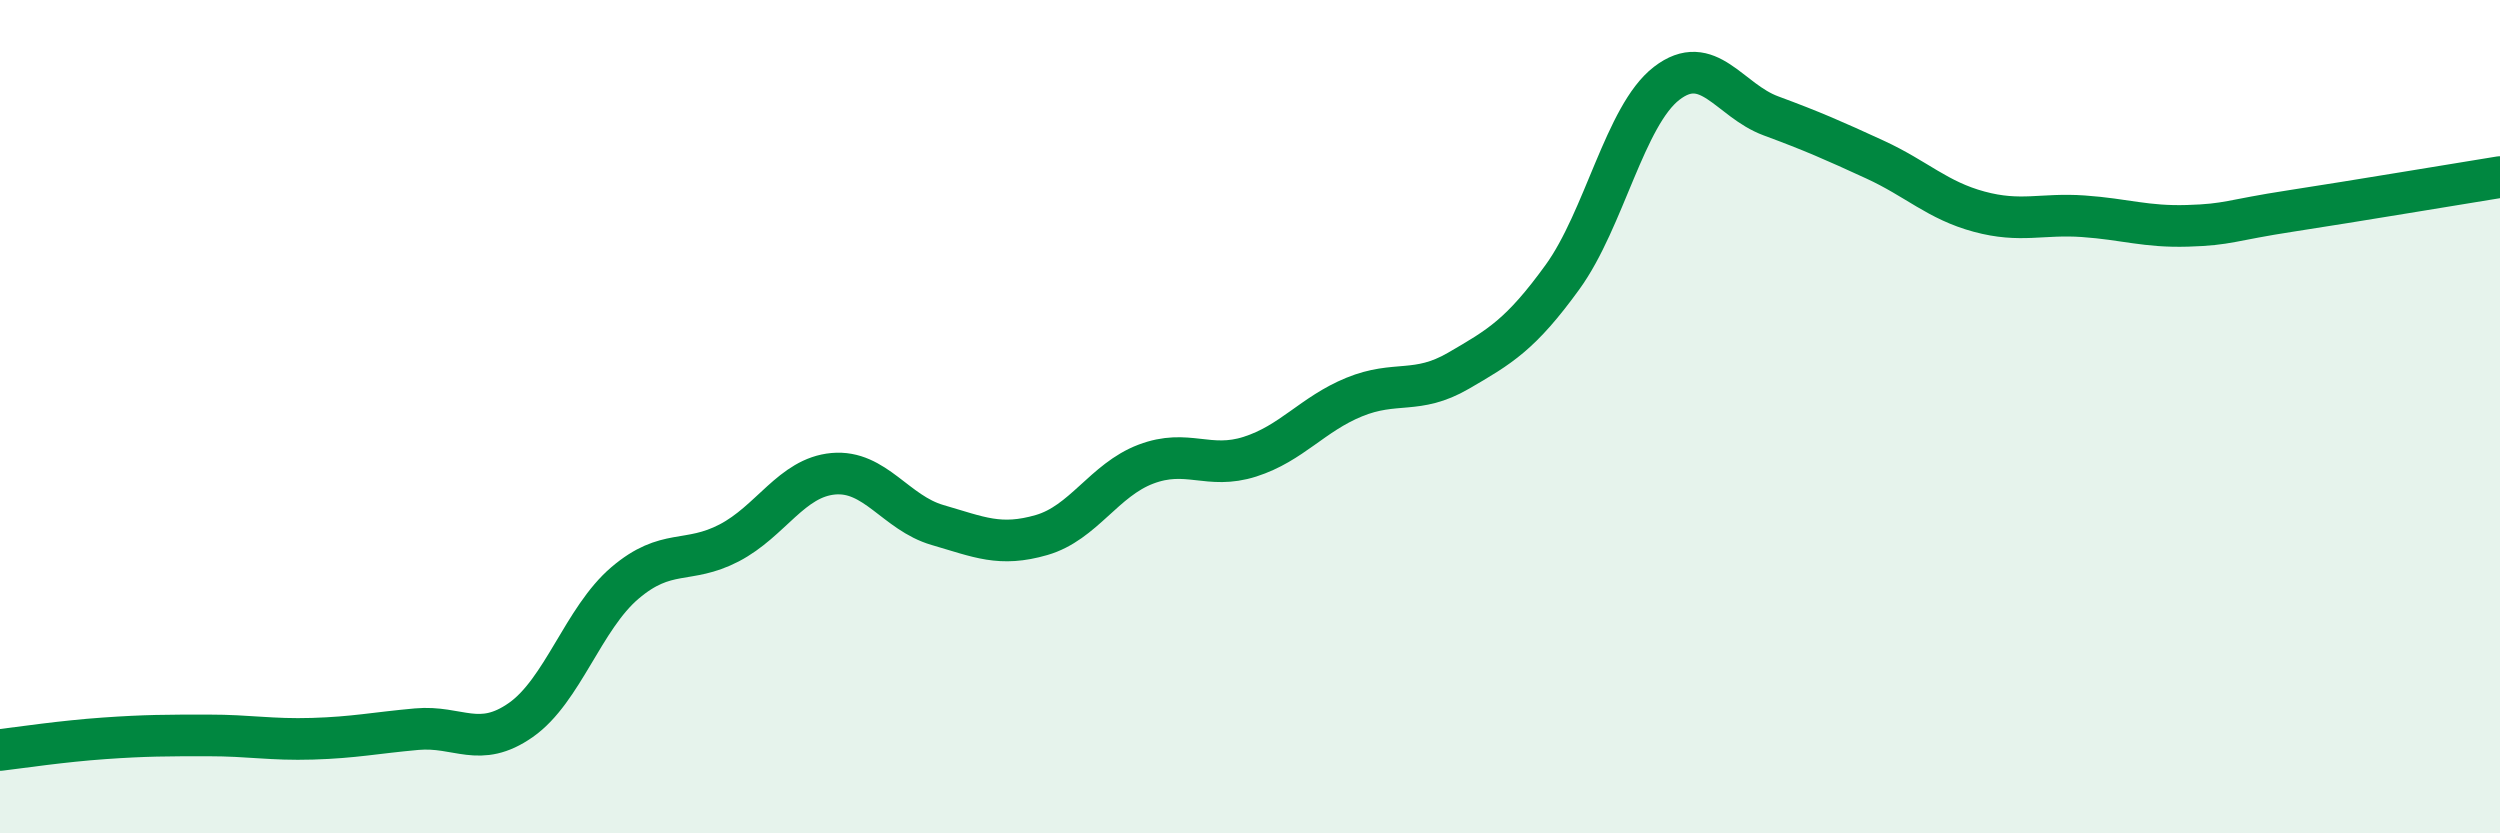
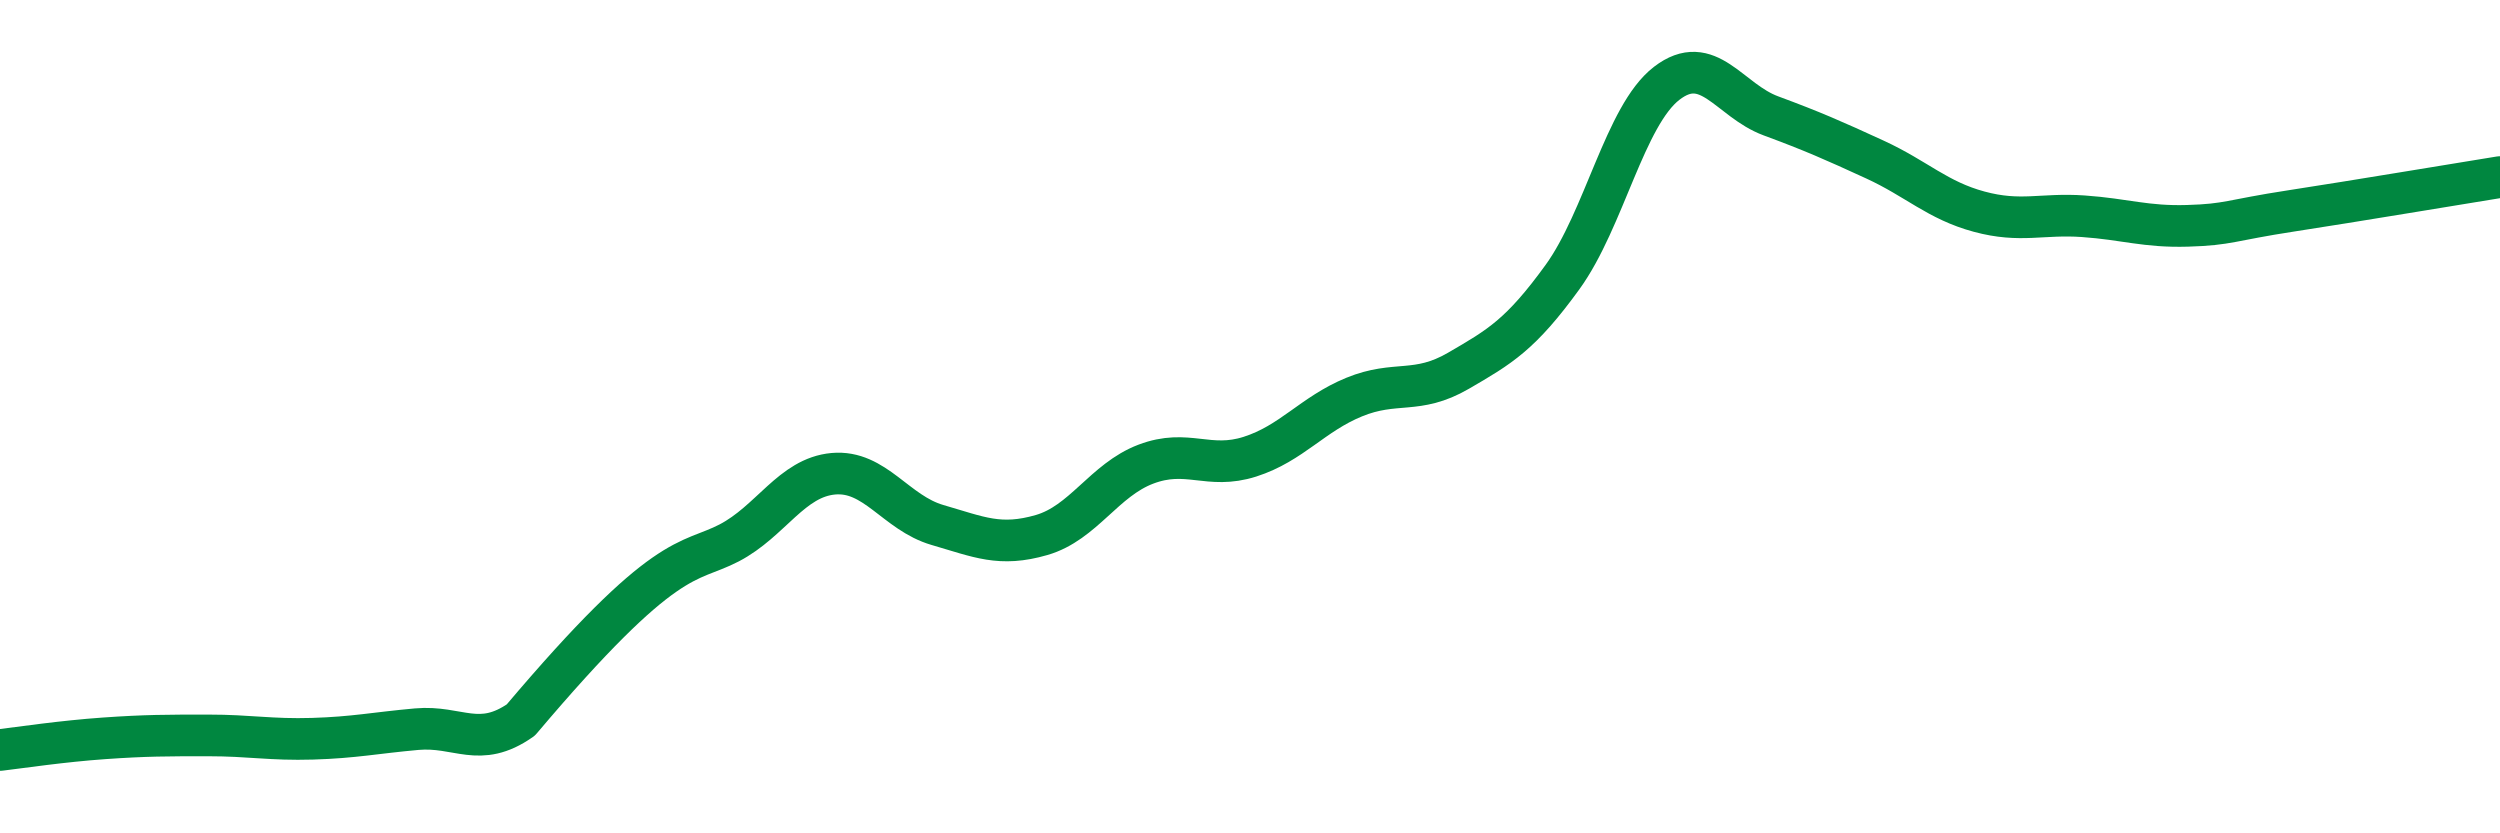
<svg xmlns="http://www.w3.org/2000/svg" width="60" height="20" viewBox="0 0 60 20">
-   <path d="M 0,18 C 0.5,17.94 1.5,17.79 2.5,17.72 C 3.5,17.65 4,17.65 5,17.65 C 6,17.65 6.5,17.76 7.5,17.73 C 8.5,17.7 9,17.59 10,17.5 C 11,17.41 11.5,17.98 12.5,17.28 C 13.5,16.58 14,14.84 15,13.99 C 16,13.14 16.5,13.55 17.5,13.03 C 18.5,12.51 19,11.46 20,11.37 C 21,11.28 21.5,12.31 22.5,12.6 C 23.5,12.89 24,13.13 25,12.84 C 26,12.55 26.5,11.52 27.5,11.14 C 28.5,10.76 29,11.28 30,10.96 C 31,10.64 31.5,9.94 32.5,9.53 C 33.5,9.12 34,9.48 35,8.9 C 36,8.32 36.5,8.03 37.5,6.65 C 38.5,5.27 39,2.77 40,2 C 41,1.23 41.5,2.41 42.5,2.78 C 43.5,3.15 44,3.37 45,3.83 C 46,4.29 46.5,4.81 47.5,5.08 C 48.5,5.35 49,5.12 50,5.19 C 51,5.26 51.5,5.45 52.5,5.42 C 53.5,5.39 53.5,5.29 55,5.06 C 56.5,4.83 59,4.41 60,4.25L60 20L0 20Z" fill="#008740" opacity="0.1" stroke-linecap="round" stroke-linejoin="round" />
-   <path d="M 0,18 C 0.5,17.94 1.5,17.79 2.5,17.72 C 3.5,17.65 4,17.65 5,17.65 C 6,17.65 6.5,17.76 7.5,17.73 C 8.5,17.7 9,17.59 10,17.5 C 11,17.41 11.5,17.98 12.5,17.28 C 13.5,16.58 14,14.84 15,13.99 C 16,13.14 16.5,13.55 17.5,13.03 C 18.5,12.51 19,11.46 20,11.37 C 21,11.28 21.5,12.31 22.5,12.6 C 23.5,12.89 24,13.13 25,12.84 C 26,12.55 26.5,11.52 27.5,11.14 C 28.5,10.76 29,11.28 30,10.96 C 31,10.64 31.5,9.94 32.5,9.53 C 33.5,9.12 34,9.48 35,8.9 C 36,8.32 36.5,8.03 37.5,6.65 C 38.5,5.27 39,2.77 40,2 C 41,1.23 41.5,2.41 42.5,2.78 C 43.5,3.15 44,3.37 45,3.83 C 46,4.29 46.5,4.81 47.5,5.08 C 48.5,5.35 49,5.12 50,5.19 C 51,5.26 51.5,5.45 52.5,5.42 C 53.5,5.39 53.5,5.29 55,5.06 C 56.5,4.83 59,4.41 60,4.25" stroke="#008740" stroke-width="1" fill="none" stroke-linecap="round" stroke-linejoin="round" />
+   <path d="M 0,18 C 0.5,17.94 1.5,17.79 2.5,17.72 C 3.5,17.65 4,17.65 5,17.65 C 6,17.65 6.5,17.76 7.5,17.73 C 8.5,17.7 9,17.59 10,17.5 C 11,17.41 11.5,17.98 12.5,17.28 C 16,13.14 16.5,13.55 17.5,13.03 C 18.5,12.51 19,11.46 20,11.37 C 21,11.28 21.5,12.31 22.5,12.6 C 23.5,12.89 24,13.13 25,12.84 C 26,12.55 26.5,11.52 27.5,11.14 C 28.5,10.76 29,11.28 30,10.96 C 31,10.64 31.5,9.94 32.5,9.53 C 33.5,9.12 34,9.48 35,8.9 C 36,8.32 36.5,8.03 37.5,6.65 C 38.5,5.27 39,2.77 40,2 C 41,1.23 41.5,2.41 42.5,2.78 C 43.5,3.15 44,3.37 45,3.83 C 46,4.29 46.5,4.81 47.5,5.08 C 48.5,5.35 49,5.12 50,5.19 C 51,5.26 51.5,5.45 52.5,5.42 C 53.5,5.39 53.5,5.29 55,5.06 C 56.5,4.83 59,4.41 60,4.25" stroke="#008740" stroke-width="1" fill="none" stroke-linecap="round" stroke-linejoin="round" />
</svg>